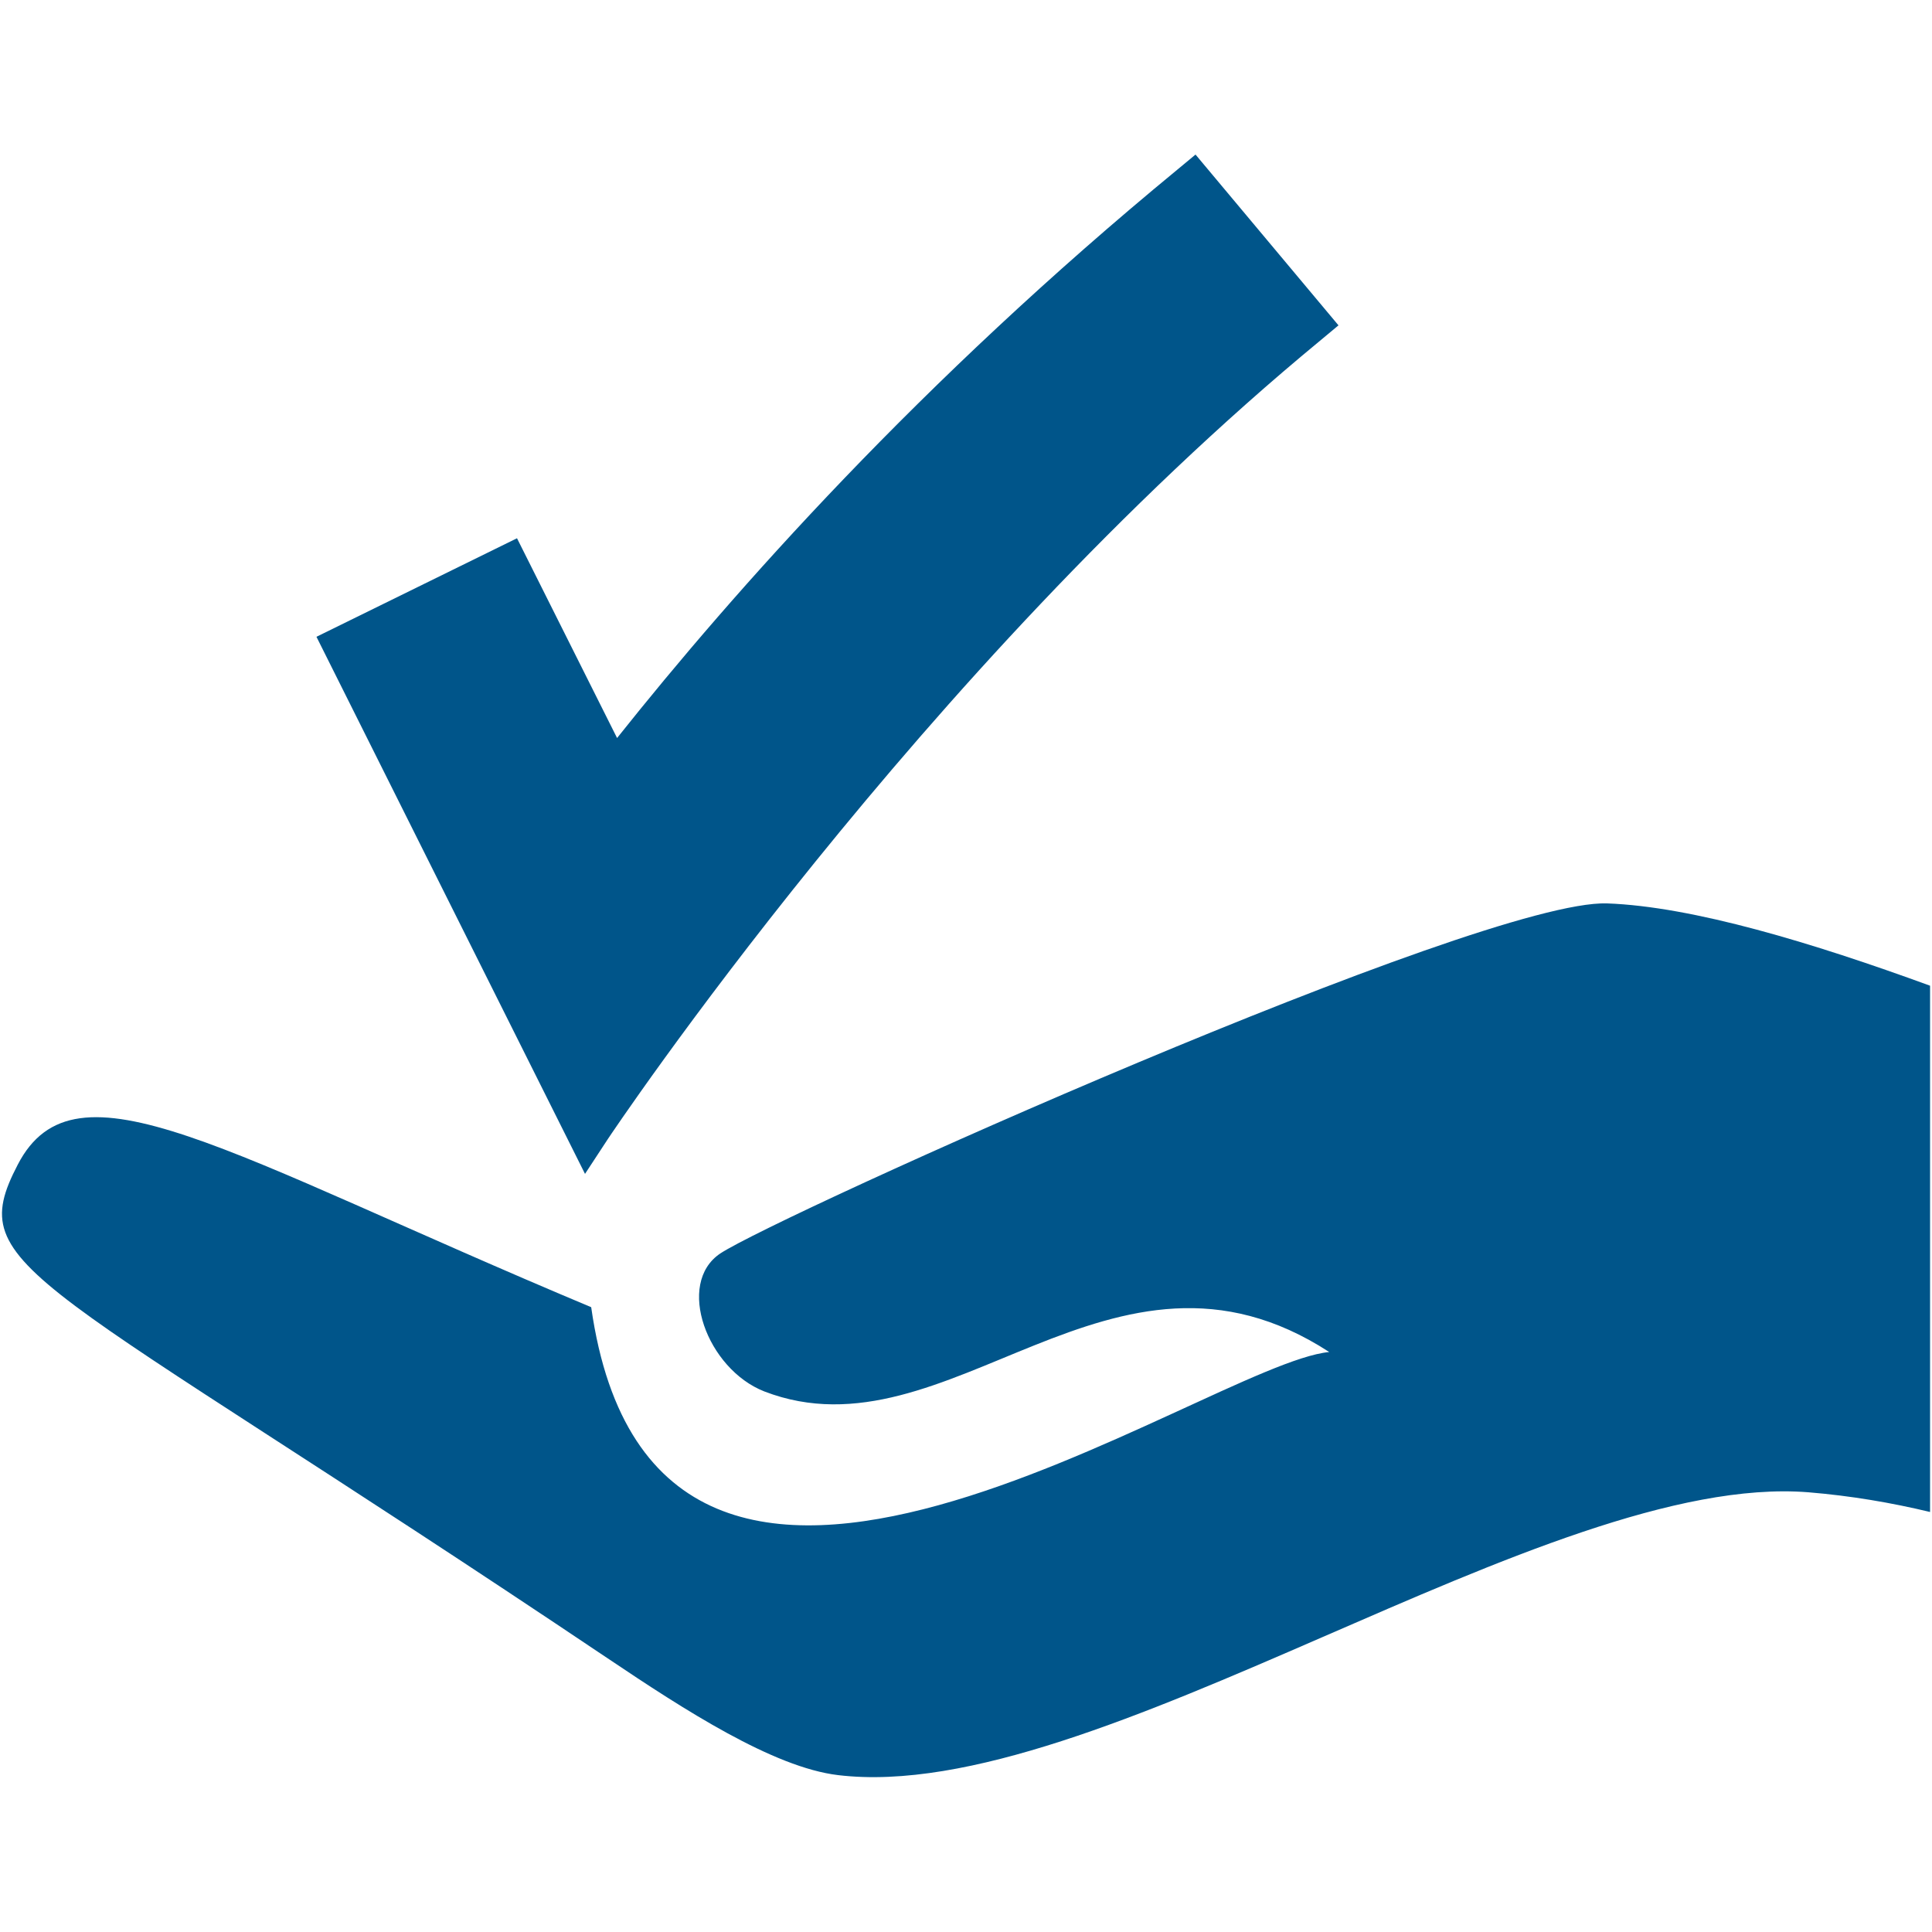
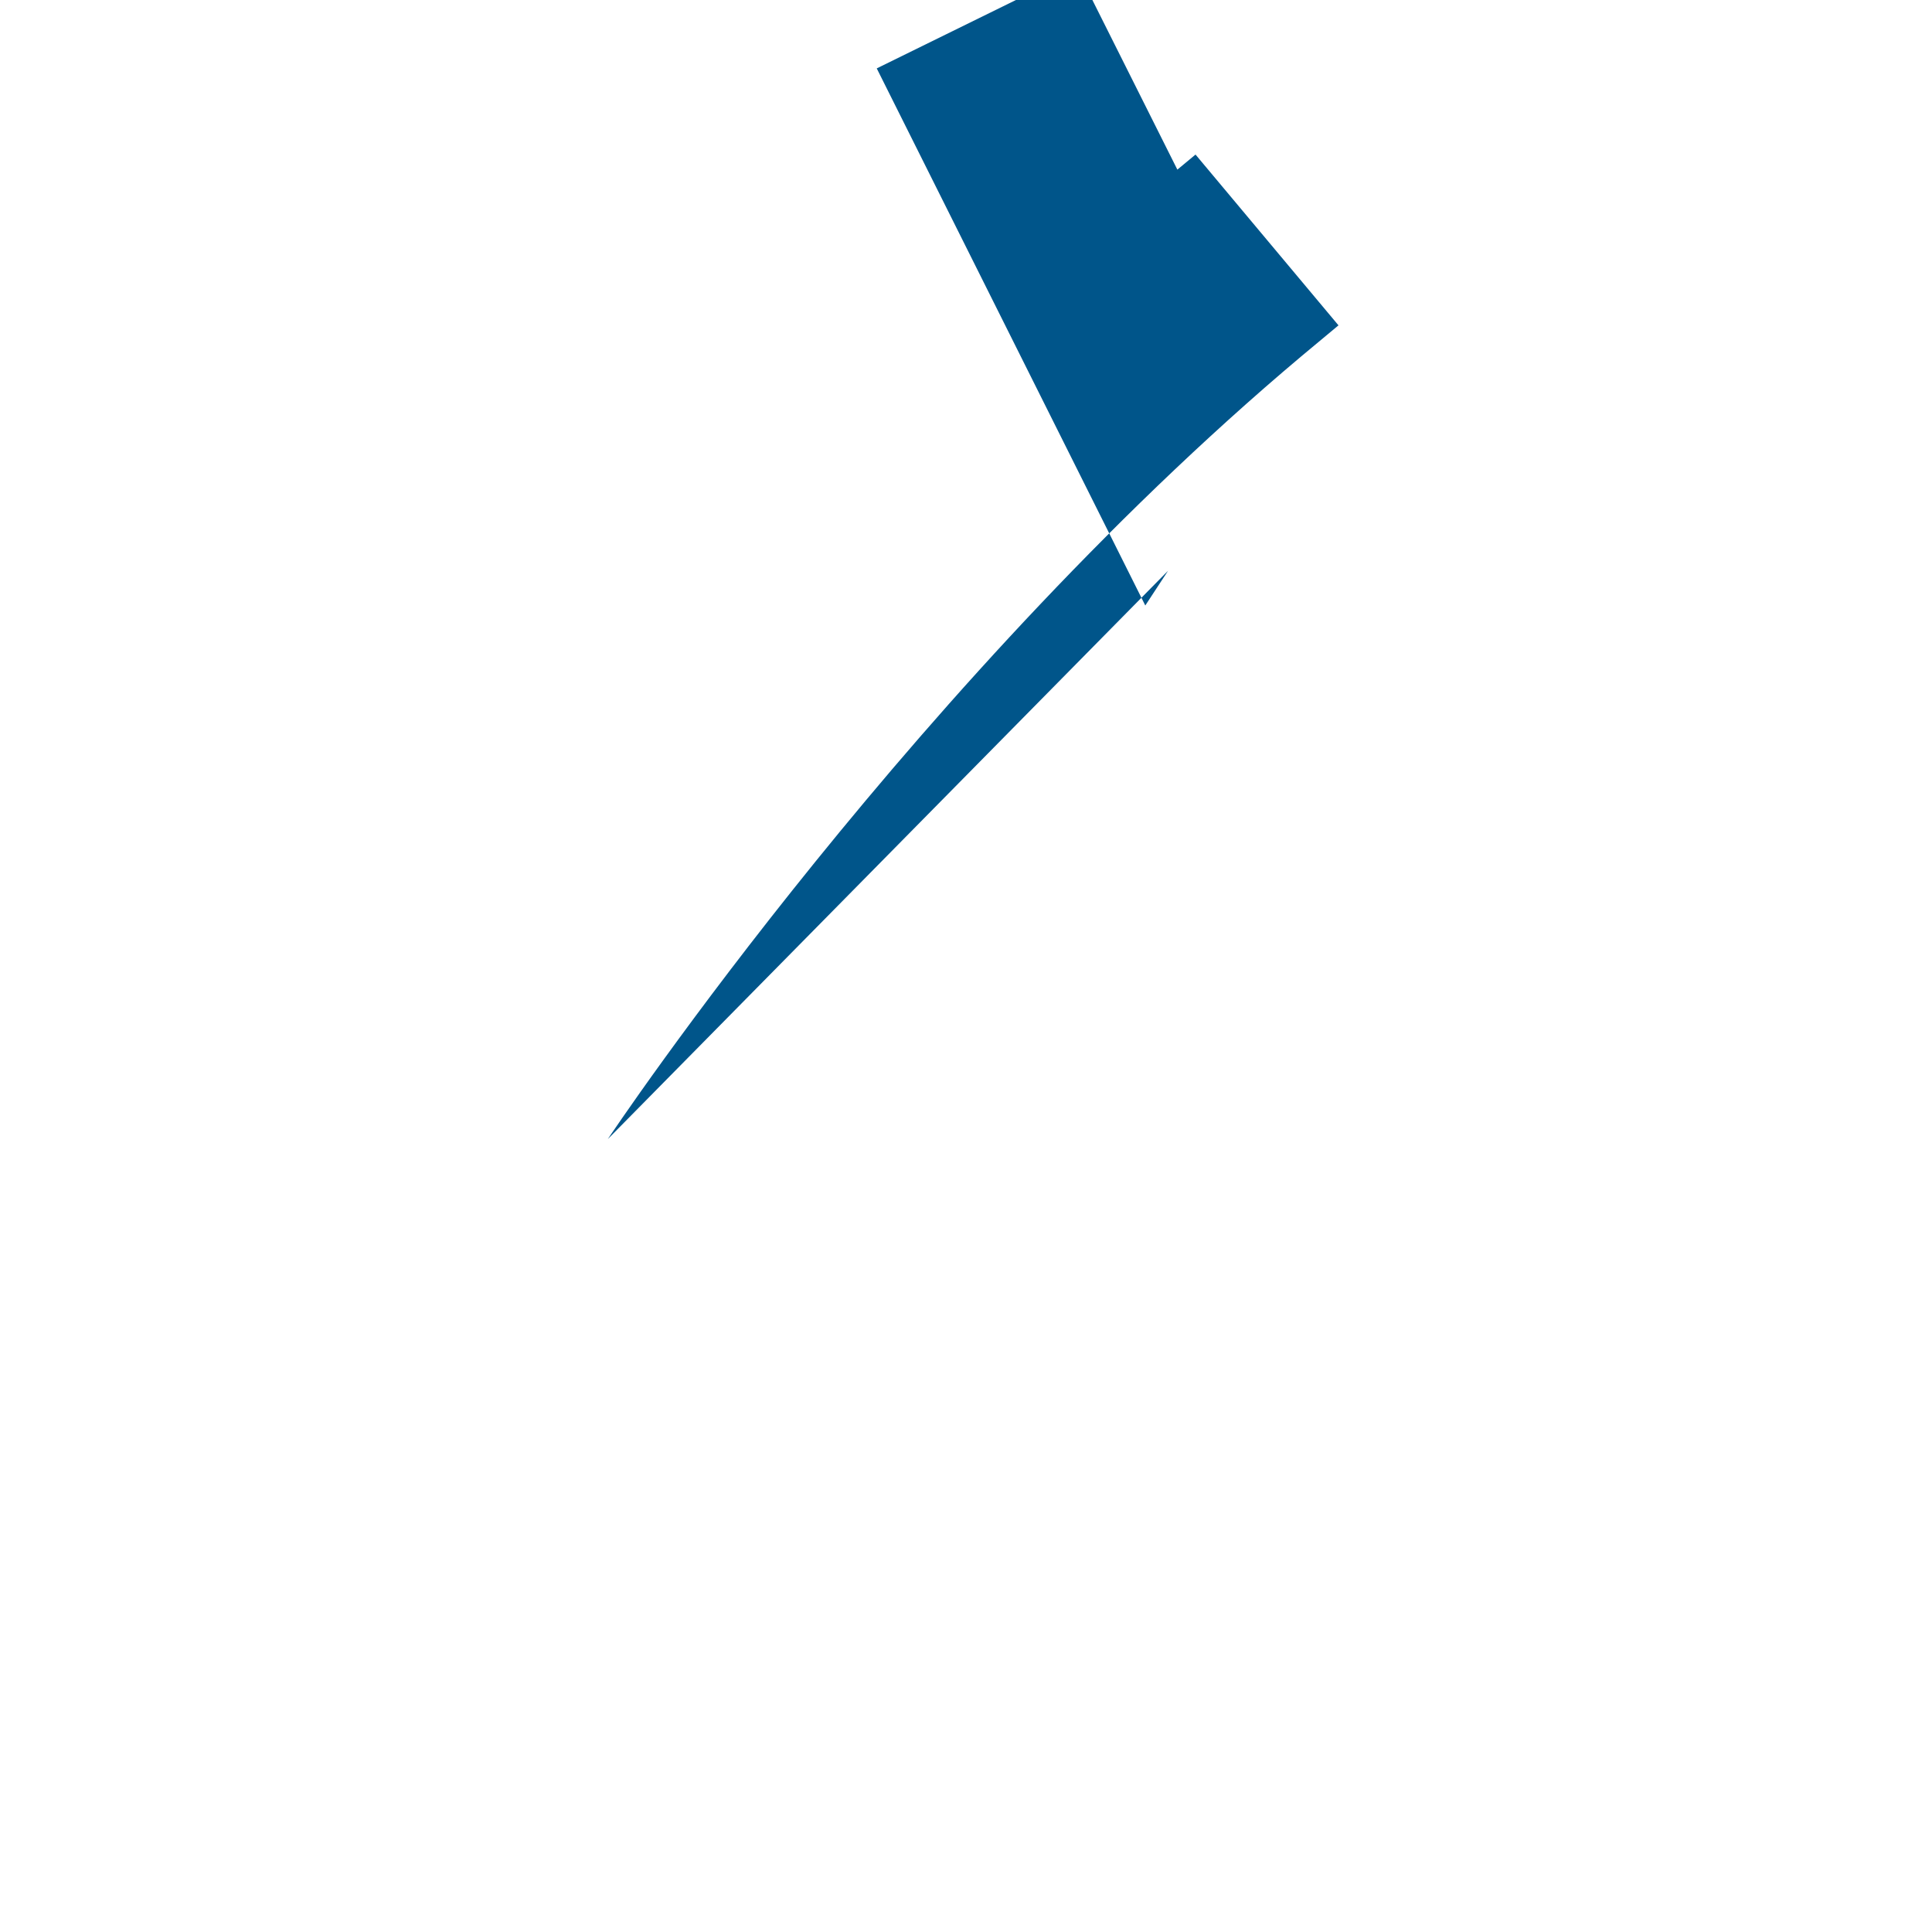
<svg xmlns="http://www.w3.org/2000/svg" fill="#00558A" viewBox="0 0 500 500" aria-hidden="true" class="absolute fill-current h-full inset-0 w-full" focusable="false">
-   <path d="M157.3 294.8c.8-1.2 81.1-121.5 184.3-206.6l4.8-4-37-44.2-4.7 3.9c-66.6 54.8-114.7 109-145 147.1l-25.9-51.7-51.9 25.5 69.5 139 5.9-9z" />
-   <path d="M415.9 233.8c-32.6-1.1-214.5 80.7-229.5 90.6-11.6 7.8-3.4 29.9 11.4 35.7 47.7 18.4 89.9-46.8 146.2-10.2-31.8 3-174.2 106.6-191-11.6-95.2-39.9-133.5-65.7-148.4-36.9-14.4 27.6 3.2 27.4 152.7 127.8 19.8 13.3 42.8 28.2 59.6 30.2 66.8 8 183.2-78.6 251.1-73.2 11 .9 21.5 2.7 31.5 5.1V255.1c-30.4-11.1-61.4-20.5-83.6-21.3z" />
+   <path d="M157.3 294.8c.8-1.2 81.1-121.5 184.3-206.6l4.8-4-37-44.2-4.7 3.9l-25.9-51.7-51.9 25.5 69.5 139 5.9-9z" />
</svg>